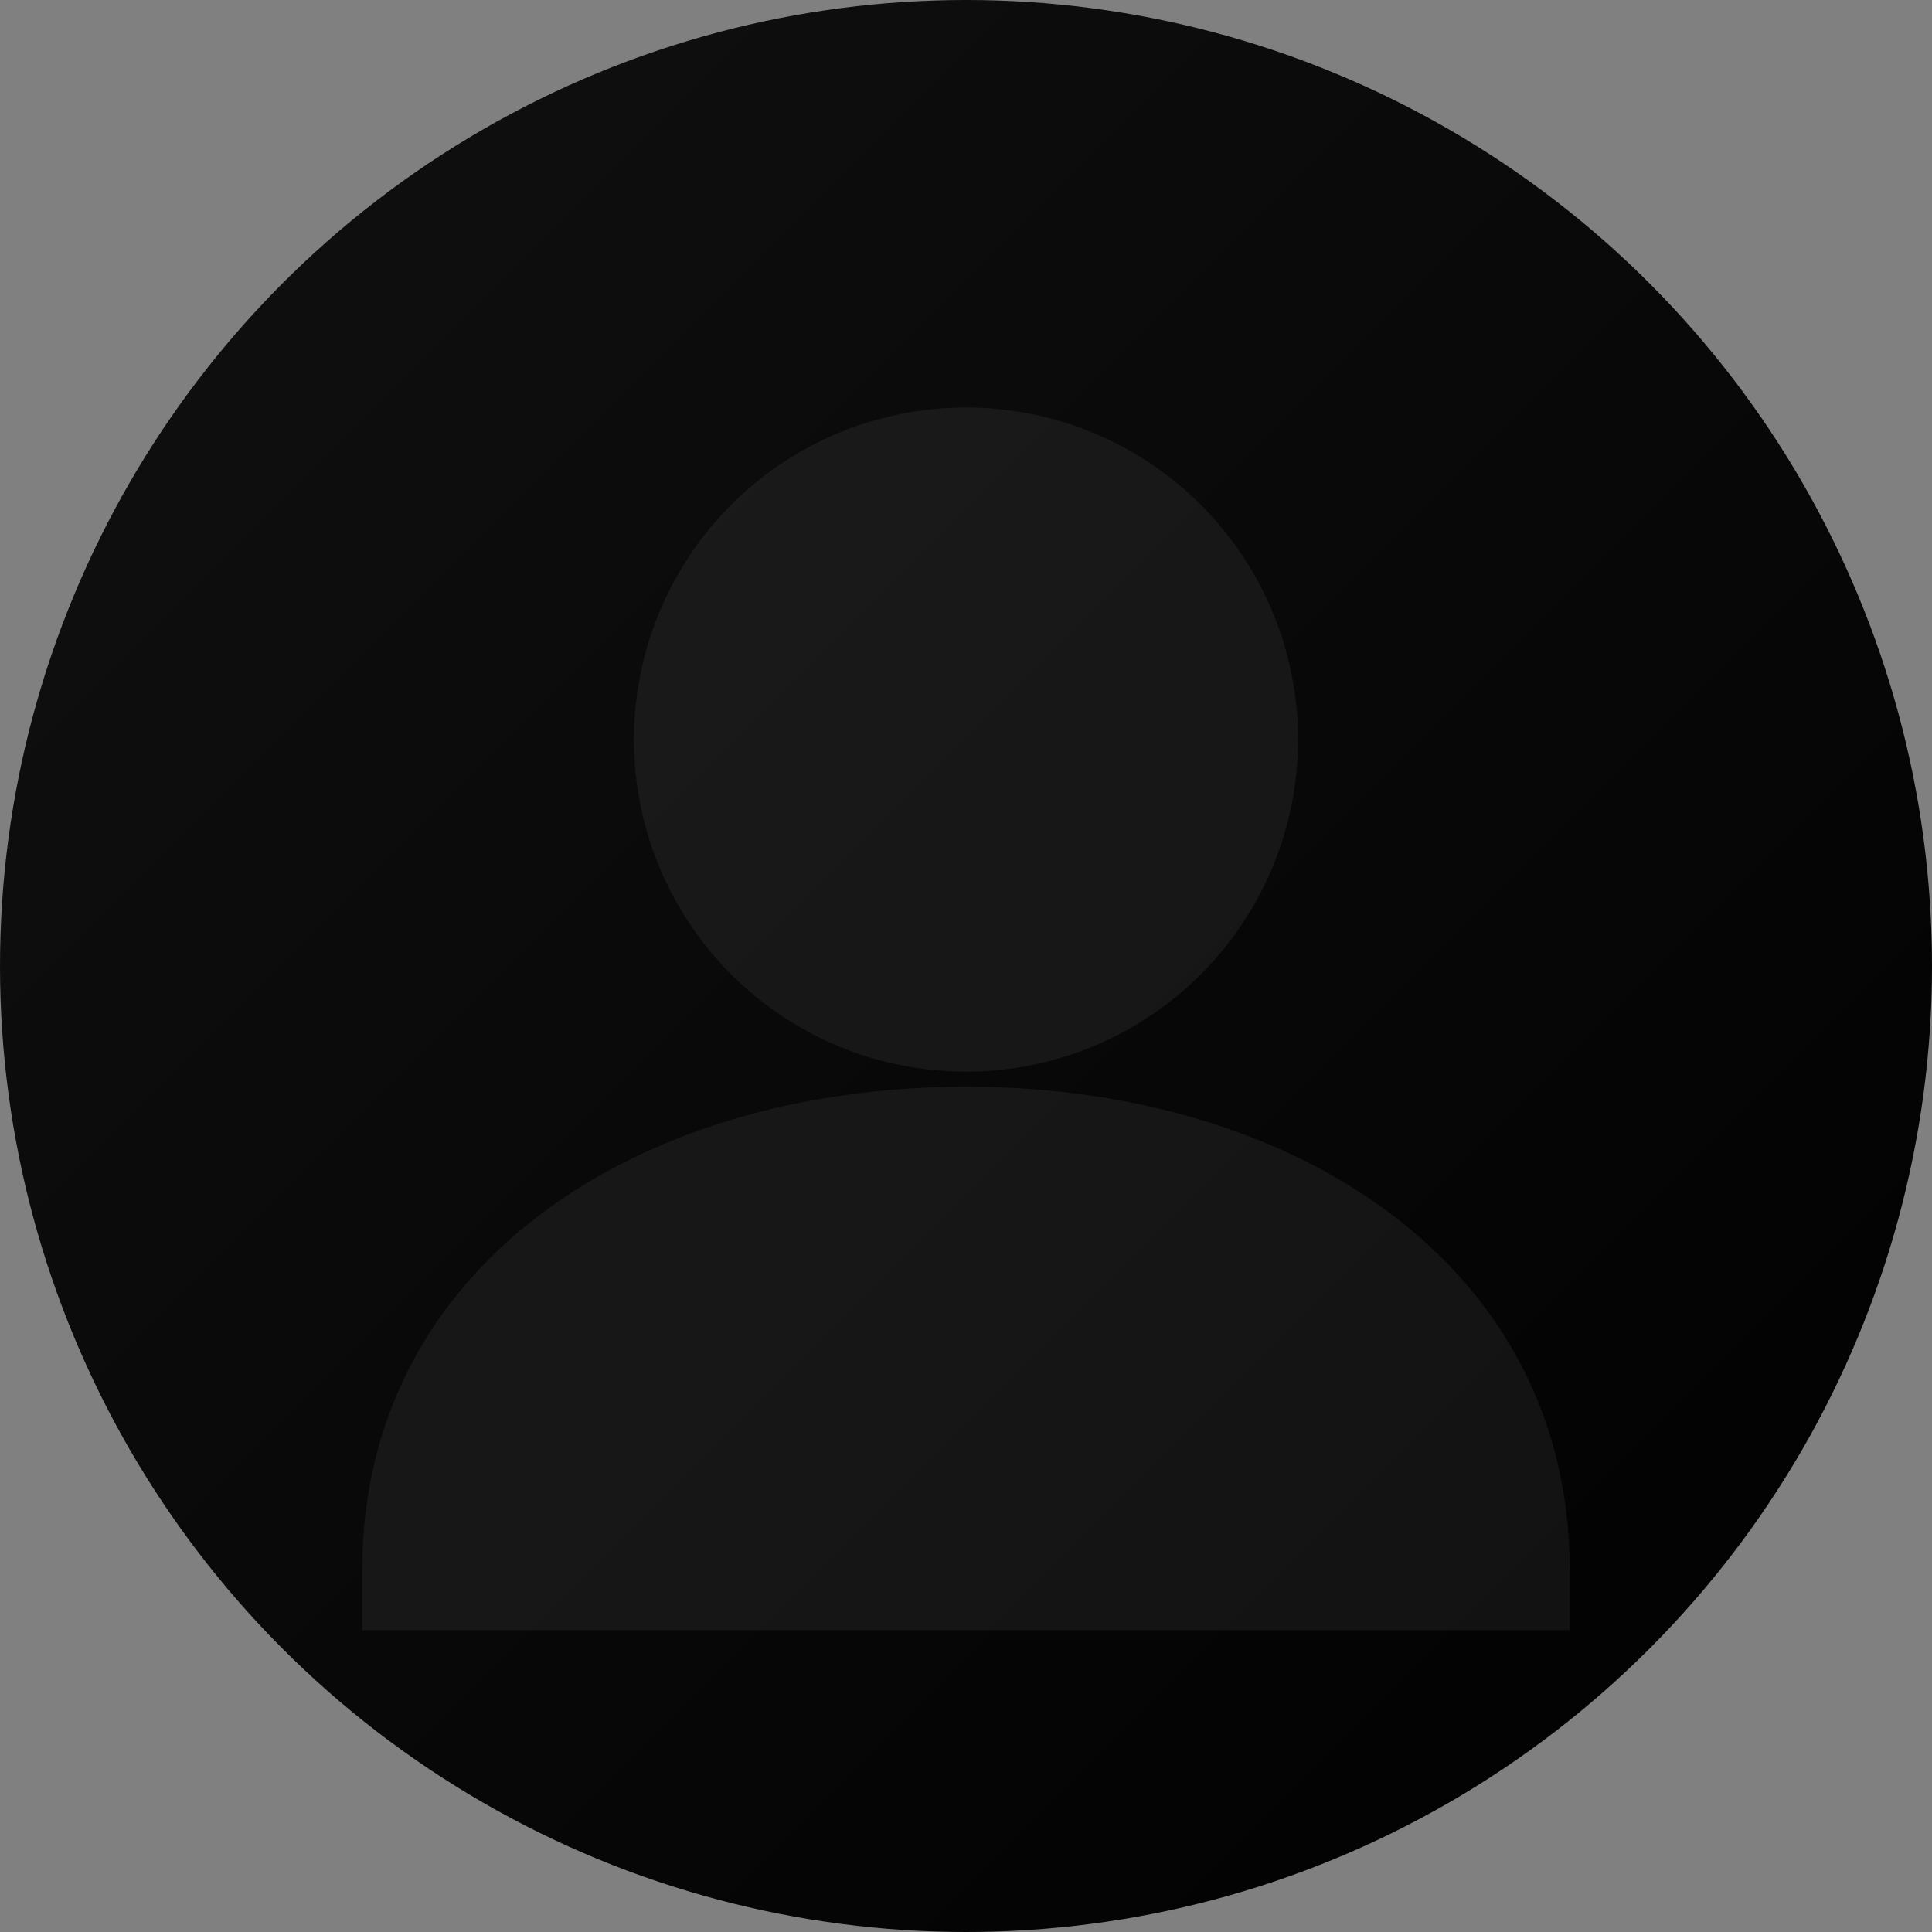
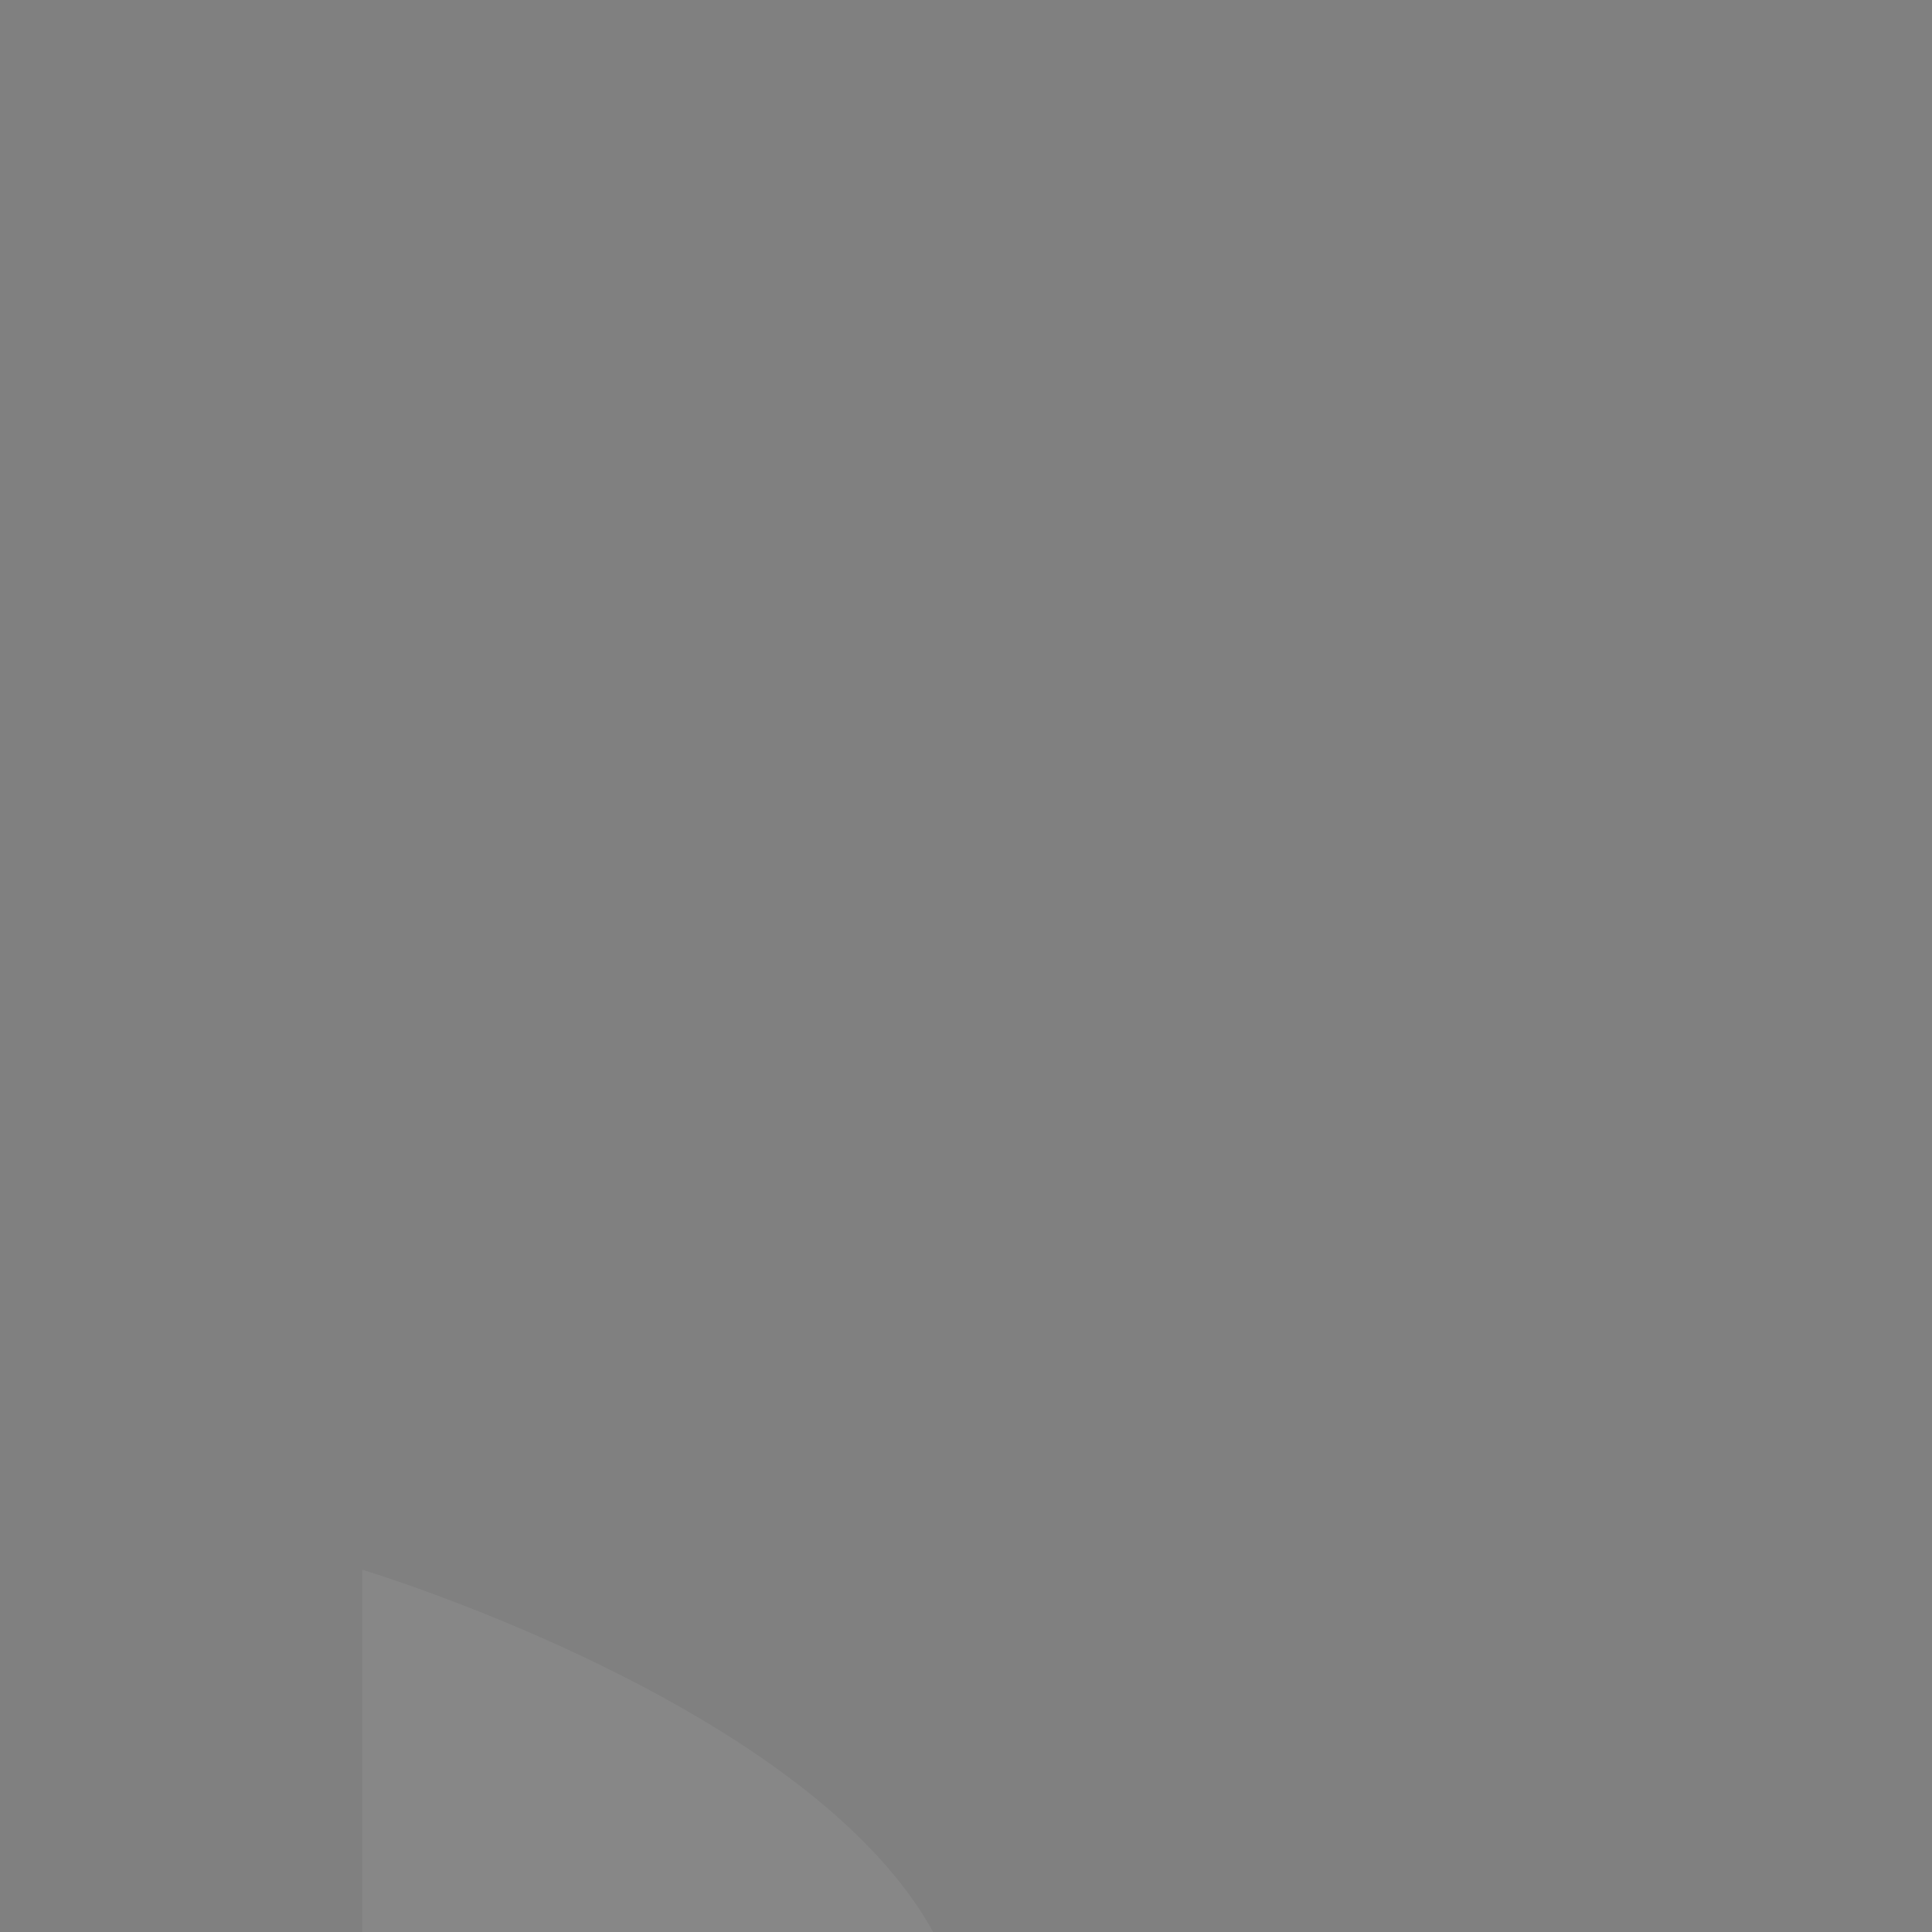
<svg xmlns="http://www.w3.org/2000/svg" width="256" height="256" viewBox="0 0 256 256">
  <rect x="0" y="0" width="256" height="256" fill="#808080" stroke="none" />
  <defs>
    <linearGradient id="bg" x1="0" y1="0" x2="1" y2="1">
      <stop offset="0%" stop-color="#111111" />
      <stop offset="100%" stop-color="#000000" />
    </linearGradient>
  </defs>
-   <circle cx="128" cy="128" r="128" fill="url(#bg)" />
  <g fill="#0a0a0a" opacity="0.0" />
  <g fill="#1a1a1a" opacity="0.0" />
  <g fill="#ffffff" opacity="0.06">
-     <circle cx="128" cy="98" r="44" />
-     <path d="M48 208c0-40 36-64 80-64s80 24 80 64v8H48v-8z" />
+     <path d="M48 208s80 24 80 64v8H48v-8z" />
  </g>
</svg>